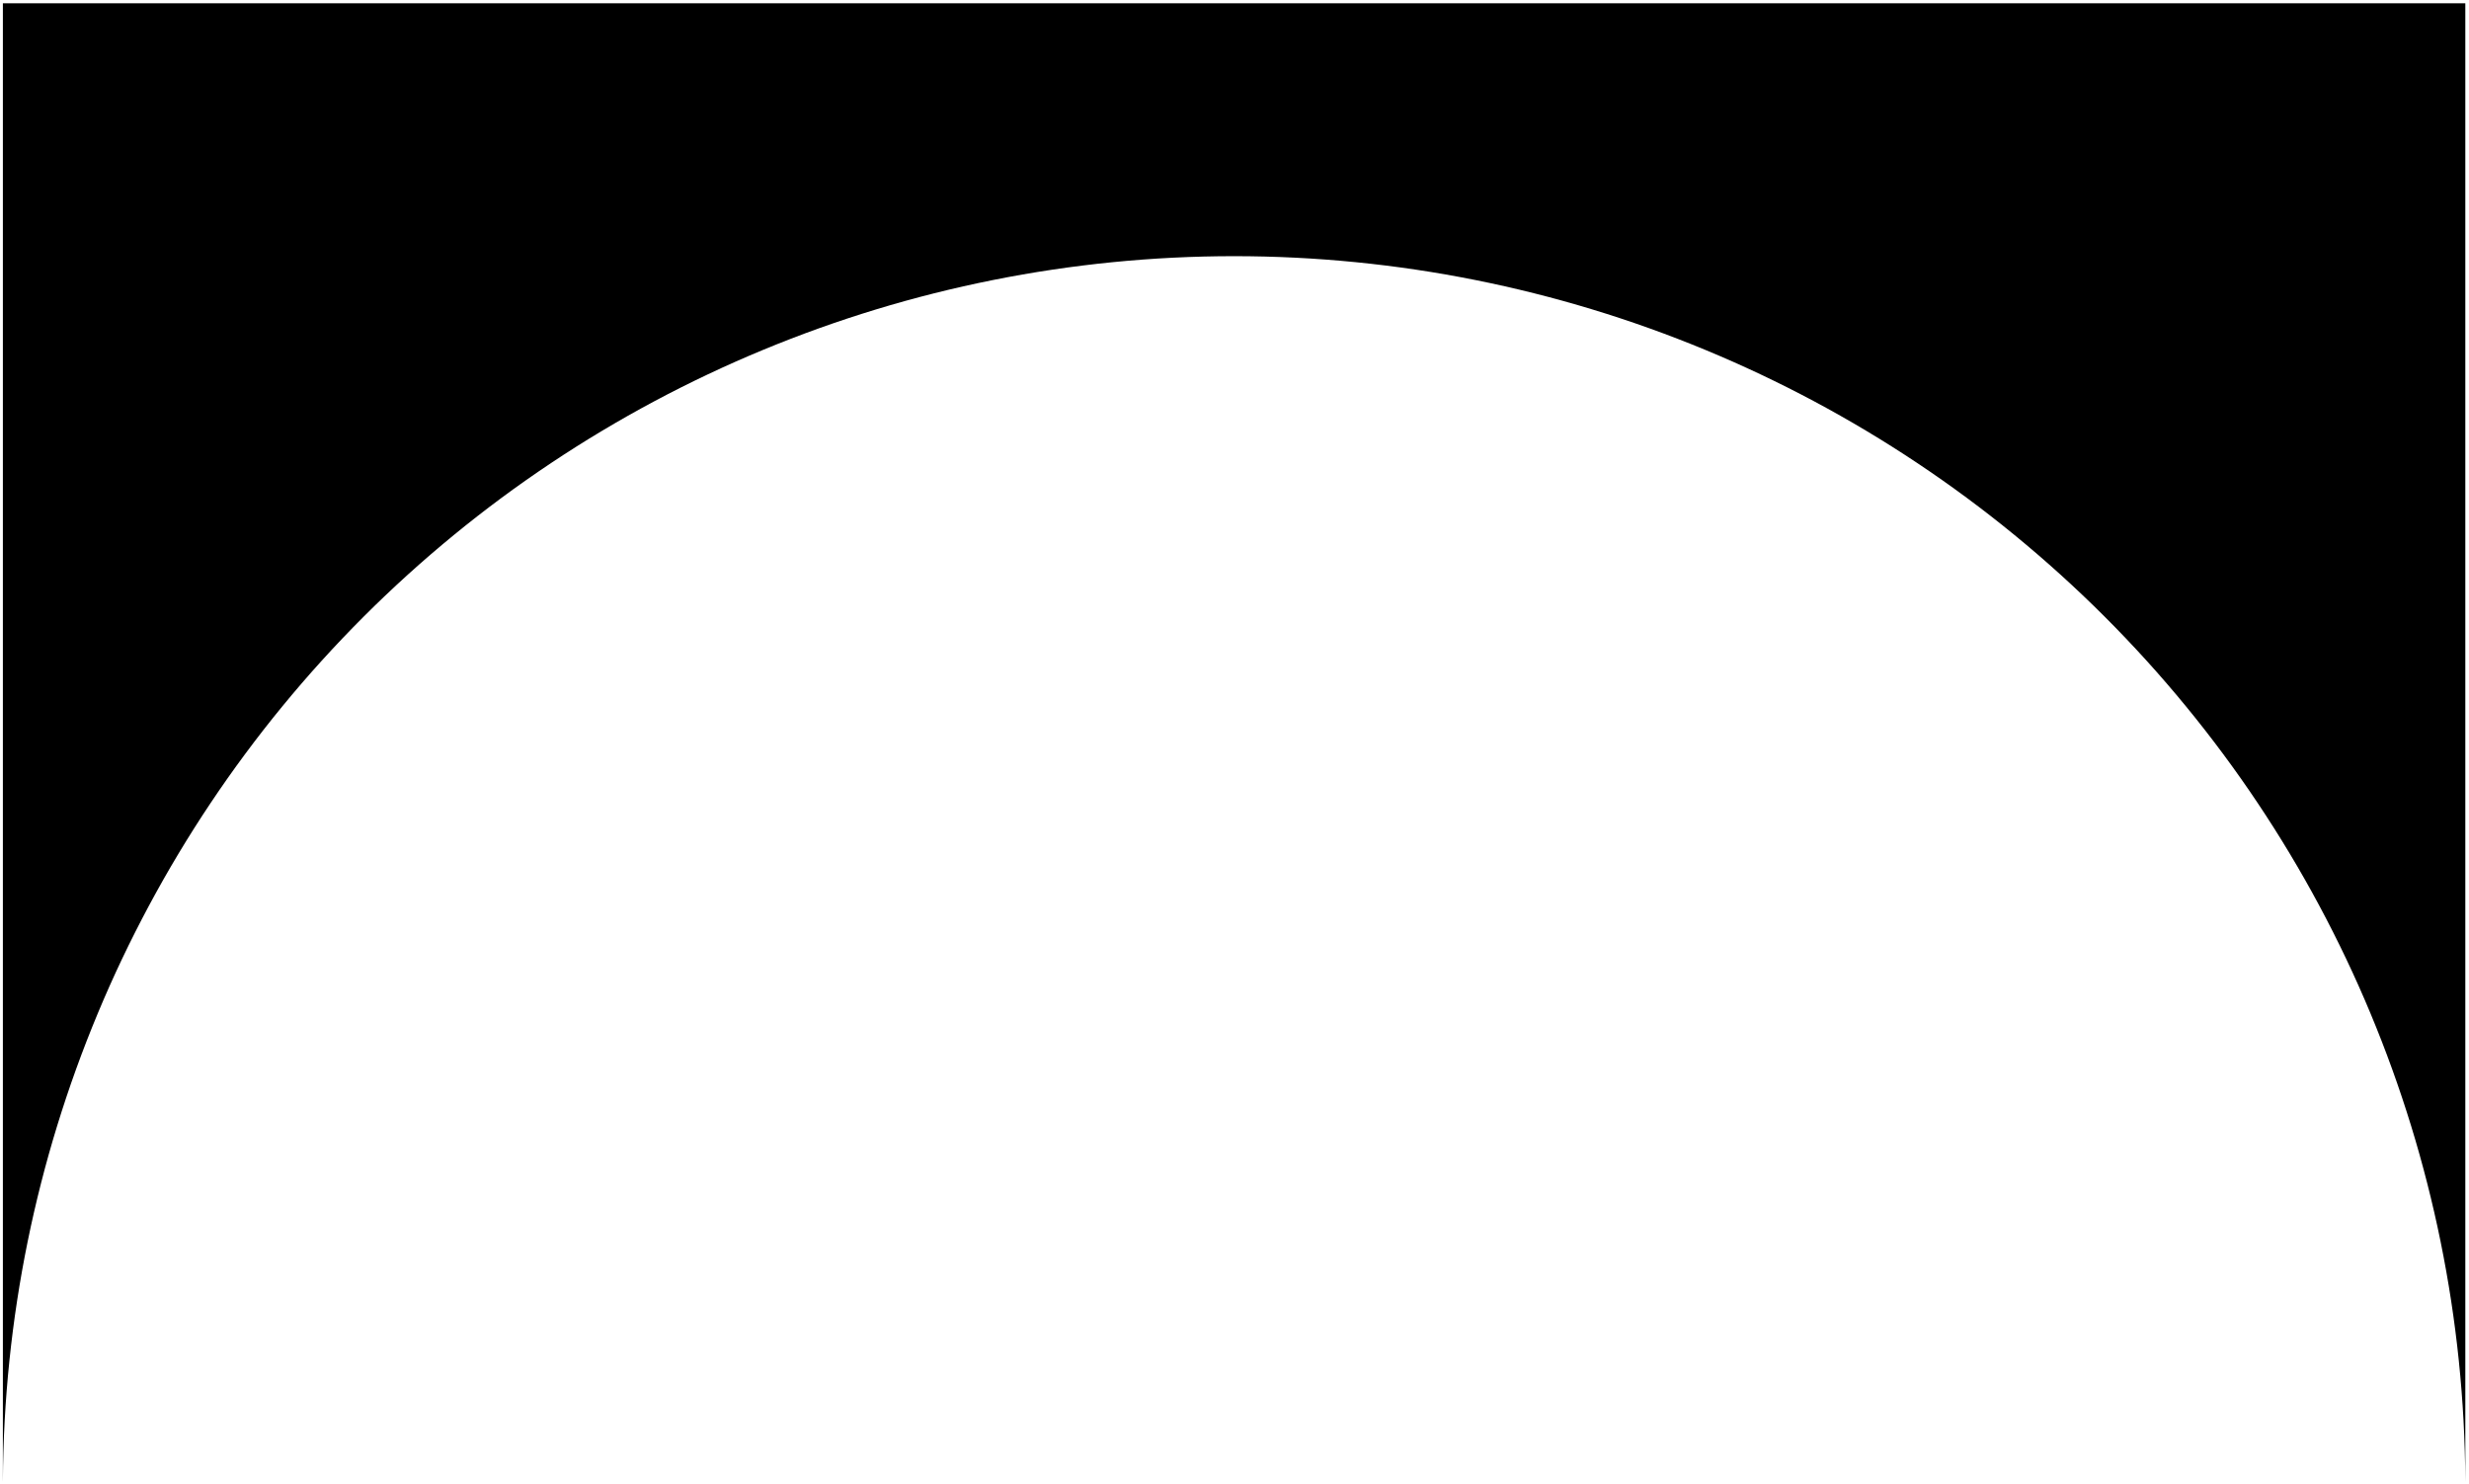
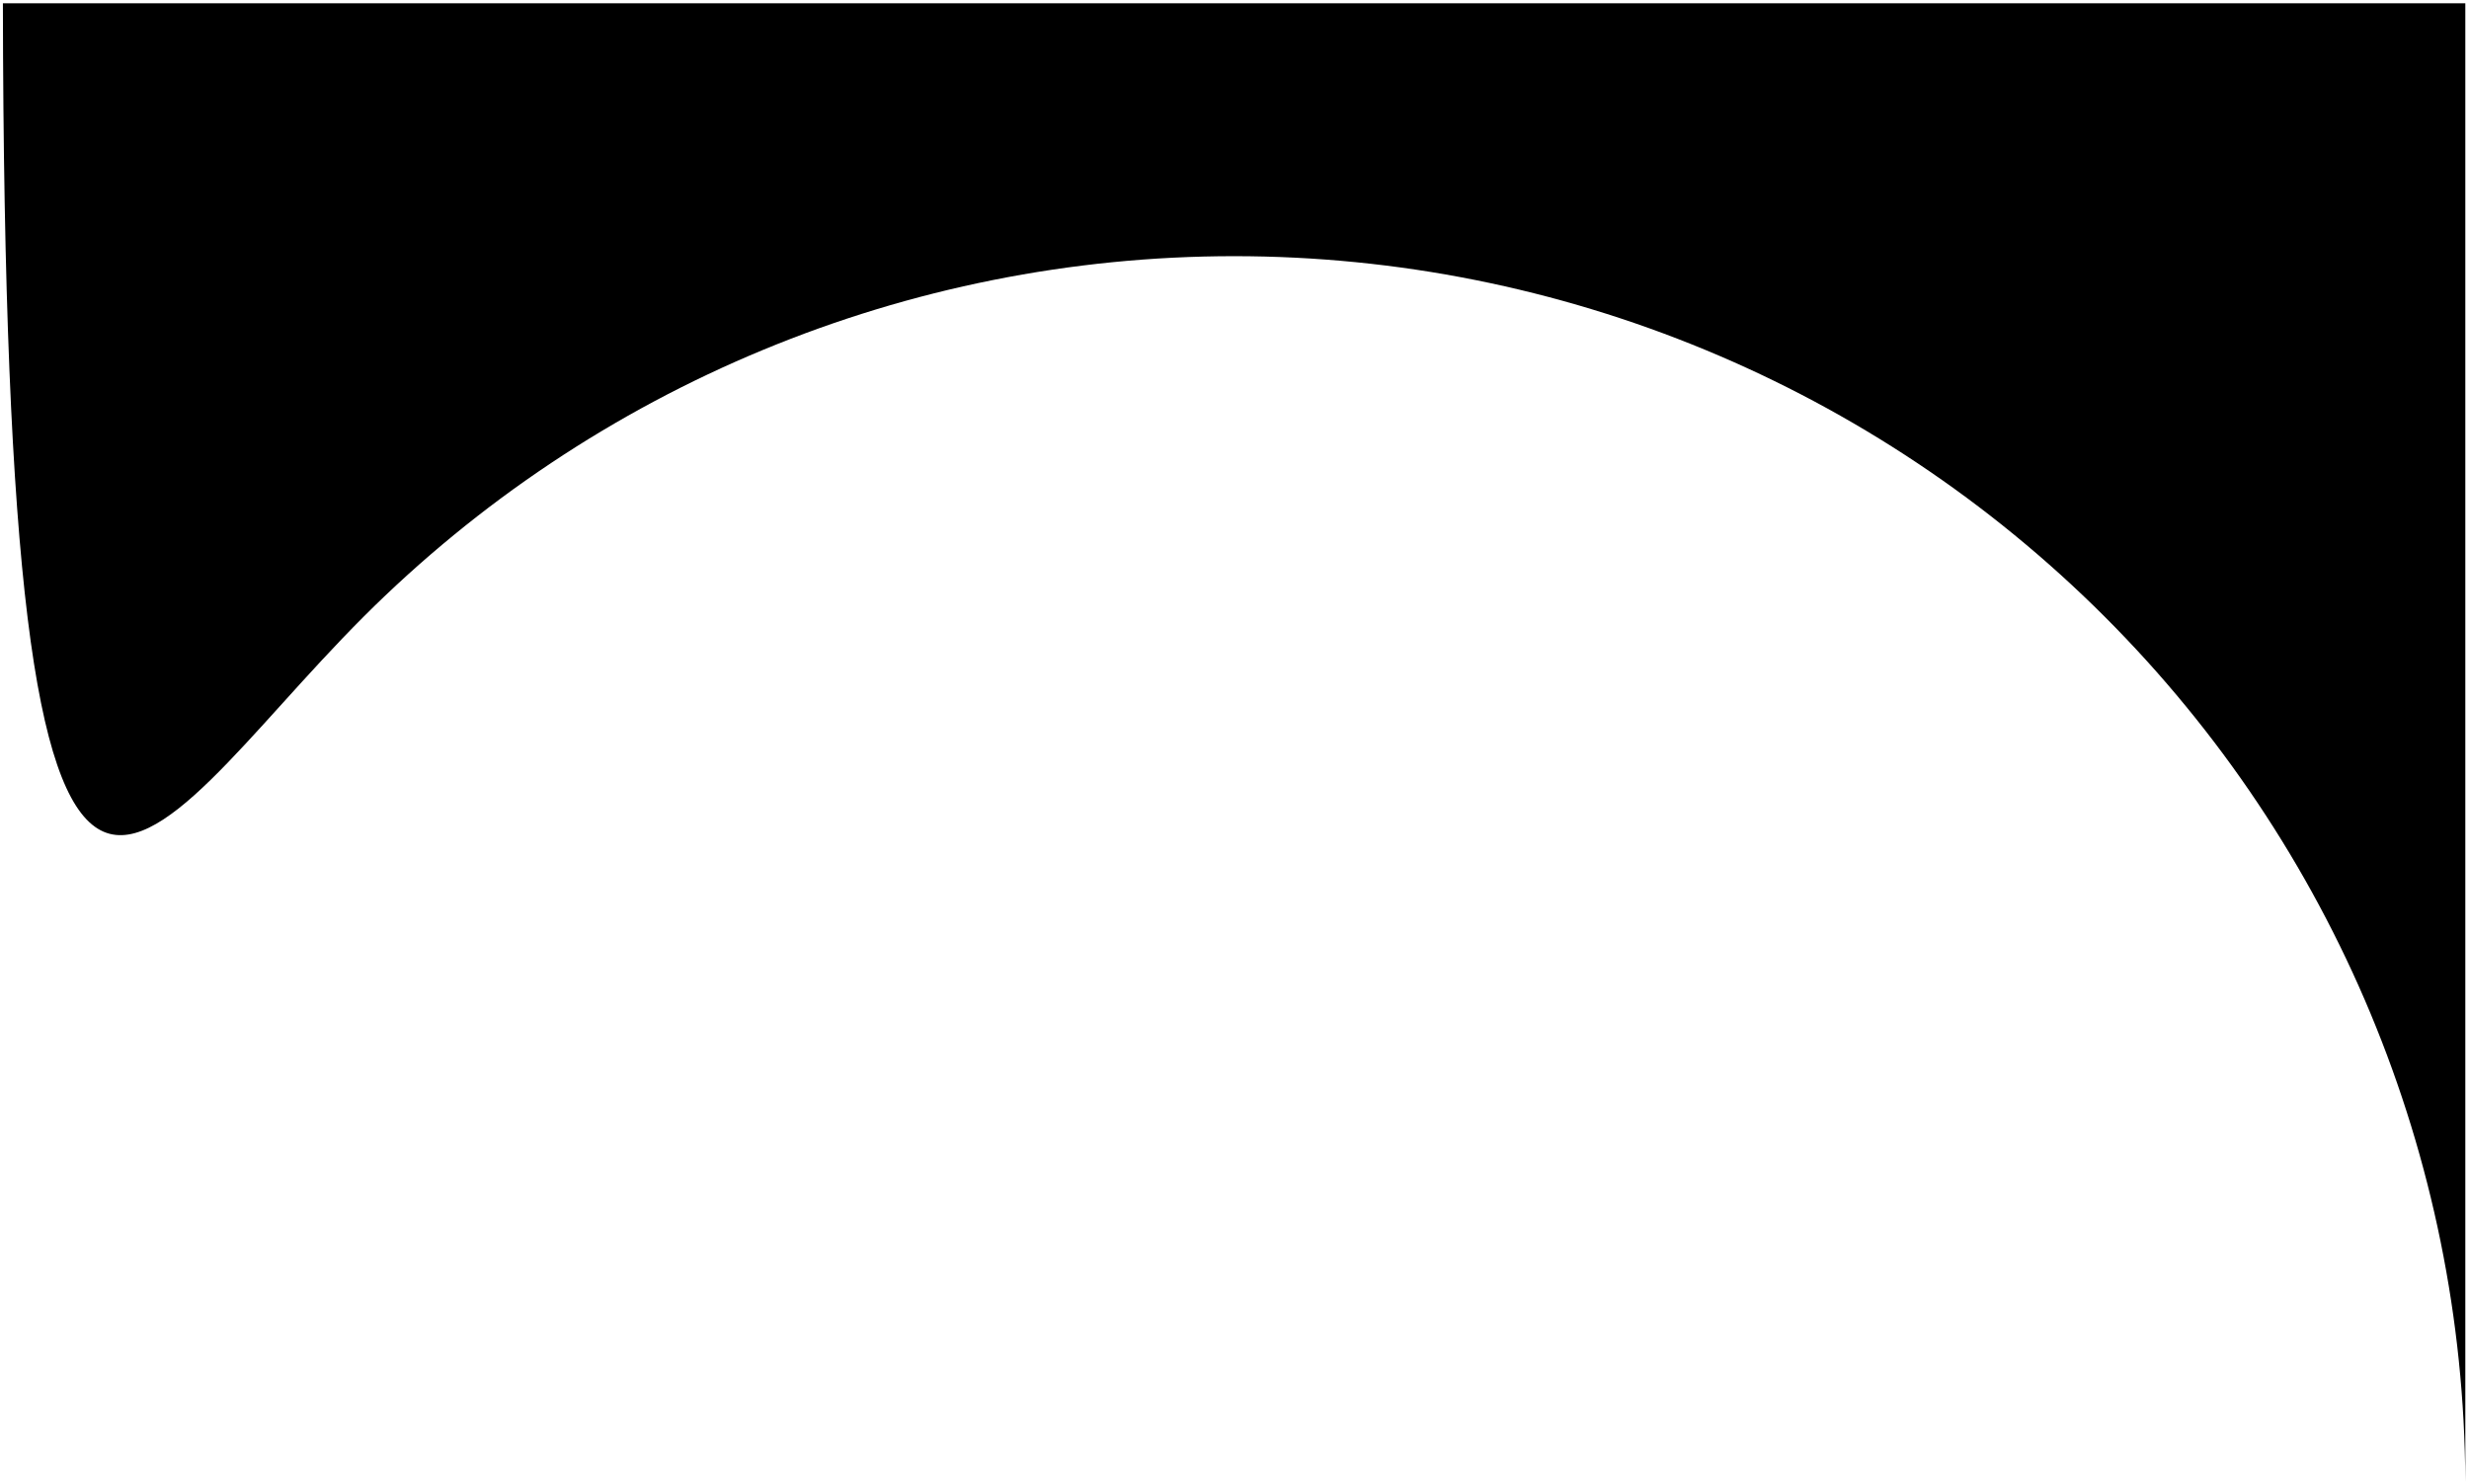
<svg xmlns="http://www.w3.org/2000/svg" width="376" height="226" viewBox="0 0 376 226" fill="none">
-   <path fill-rule="evenodd" clip-rule="evenodd" d="M375.439 0.5H0.439V225.632H0.442C0.684 176.227 20.415 128.9 55.366 93.948C90.528 58.787 138.214 39.03 187.939 39.021C237.668 39.021 285.359 58.776 320.522 93.939C355.475 128.892 375.203 176.225 375.437 225.632H375.439V0.5Z" fill="black" />
+   <path fill-rule="evenodd" clip-rule="evenodd" d="M375.439 0.5H0.439H0.442C0.684 176.227 20.415 128.9 55.366 93.948C90.528 58.787 138.214 39.03 187.939 39.021C237.668 39.021 285.359 58.776 320.522 93.939C355.475 128.892 375.203 176.225 375.437 225.632H375.439V0.5Z" fill="black" />
</svg>